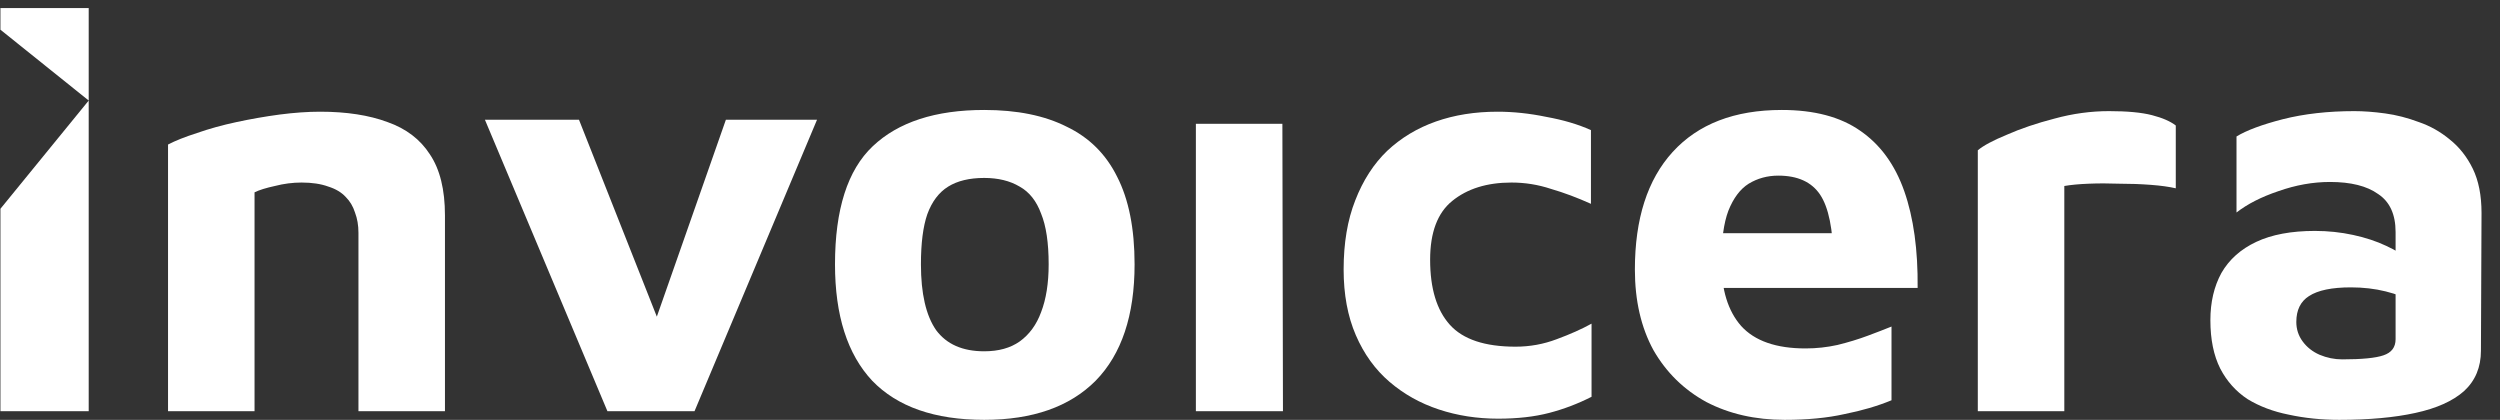
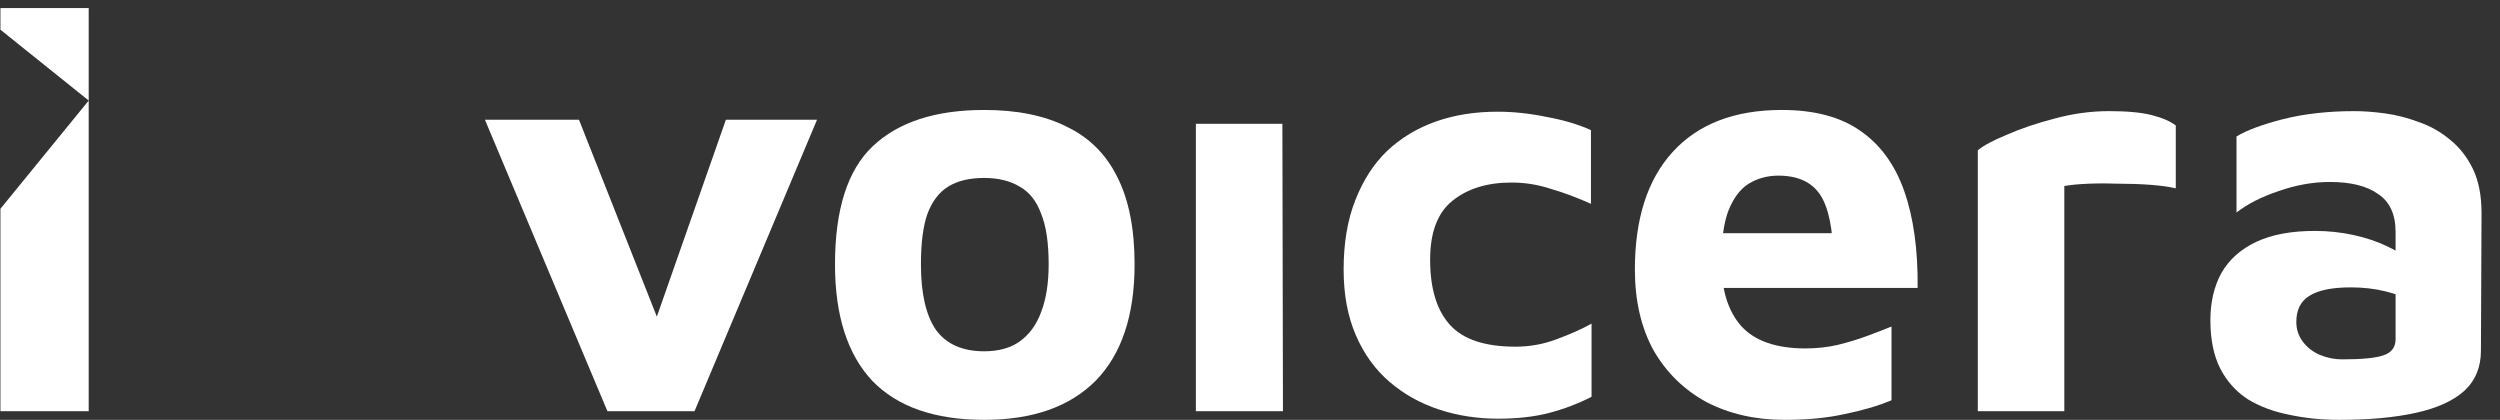
<svg xmlns="http://www.w3.org/2000/svg" width="131" height="22" viewBox="0 0 131 22" fill="none">
  <rect x="0" y="0" width="131" height="22" fill="#333333" stroke="none" />
  <path d="M0.023 1.557V0.421H4.648V5.268L0.023 1.557Z" fill="white" />
  <path d="M0.023 10.94V21.548H4.648V5.269L0.023 10.94Z" fill="white" />
-   <path d="M8.805 7.573C9.19 7.372 9.697 7.17 10.326 6.969C10.955 6.748 11.644 6.557 12.395 6.396C13.145 6.235 13.895 6.104 14.646 6.003C15.416 5.903 16.126 5.853 16.775 5.853C18.155 5.853 19.331 6.034 20.305 6.396C21.278 6.738 22.018 7.301 22.525 8.086C23.053 8.871 23.316 9.937 23.316 11.285V21.547H18.783V12.191C18.783 11.808 18.723 11.456 18.601 11.134C18.499 10.812 18.337 10.541 18.114 10.319C17.891 10.078 17.587 9.897 17.201 9.776C16.816 9.635 16.349 9.565 15.802 9.565C15.335 9.565 14.869 9.625 14.402 9.746C13.936 9.847 13.581 9.957 13.338 10.078V21.547H8.805V7.573Z" fill="white" />
  <path d="M31.829 21.547L25.41 6.275H30.339L34.993 18.046L33.898 18.076L38.036 6.275H42.812L36.393 21.547H31.829Z" fill="white" />
  <path d="M51.572 22C48.976 22 47.019 21.316 45.701 19.948C44.403 18.559 43.754 16.527 43.754 13.851C43.754 10.974 44.413 8.911 45.731 7.664C47.07 6.396 49.017 5.762 51.572 5.762C53.296 5.762 54.736 6.054 55.892 6.638C57.069 7.201 57.951 8.076 58.539 9.263C59.148 10.451 59.452 11.98 59.452 13.851C59.452 16.527 58.773 18.559 57.414 19.948C56.054 21.316 54.108 22 51.572 22ZM51.572 18.408C52.323 18.408 52.942 18.237 53.428 17.895C53.935 17.533 54.31 17.02 54.554 16.356C54.818 15.672 54.95 14.837 54.95 13.851C54.95 12.724 54.818 11.839 54.554 11.195C54.31 10.531 53.935 10.058 53.428 9.777C52.921 9.475 52.303 9.324 51.572 9.324C50.802 9.324 50.173 9.475 49.686 9.777C49.2 10.078 48.834 10.561 48.591 11.225C48.368 11.869 48.257 12.744 48.257 13.851C48.257 15.38 48.52 16.527 49.047 17.292C49.595 18.036 50.437 18.408 51.572 18.408Z" fill="white" />
  <path d="M62.664 21.547V6.486H67.197L67.227 21.547H62.664Z" fill="white" />
  <path d="M78.499 21.939C77.403 21.939 76.369 21.778 75.396 21.456C74.422 21.134 73.56 20.651 72.81 20.008C72.059 19.364 71.471 18.549 71.045 17.563C70.619 16.577 70.406 15.43 70.406 14.122C70.406 12.734 70.609 11.527 71.015 10.5C71.42 9.454 71.978 8.589 72.688 7.905C73.418 7.221 74.27 6.708 75.244 6.366C76.217 6.024 77.292 5.853 78.469 5.853C79.3 5.853 80.152 5.943 81.024 6.124C81.916 6.285 82.697 6.516 83.366 6.818V10.681C82.656 10.36 81.957 10.098 81.267 9.897C80.598 9.675 79.908 9.565 79.199 9.565C77.921 9.565 76.886 9.887 76.095 10.531C75.325 11.154 74.939 12.181 74.939 13.609C74.939 15.118 75.284 16.255 75.974 17.02C76.663 17.784 77.809 18.166 79.412 18.166C80.162 18.166 80.882 18.036 81.571 17.774C82.281 17.512 82.89 17.241 83.397 16.959V20.792C82.687 21.154 81.947 21.436 81.176 21.637C80.405 21.838 79.513 21.939 78.499 21.939Z" fill="white" />
  <path d="M93.517 22C91.976 22 90.606 21.688 89.41 21.064C88.234 20.421 87.311 19.515 86.641 18.348C85.992 17.161 85.668 15.752 85.668 14.123C85.668 11.467 86.327 9.414 87.645 7.966C88.984 6.497 90.89 5.762 93.365 5.762C95.069 5.762 96.437 6.125 97.472 6.849C98.527 7.573 99.297 8.63 99.784 10.018C100.271 11.406 100.504 13.097 100.484 15.088H88.771L88.284 12.221H96.742L96.073 13.64C96.052 12.01 95.819 10.863 95.373 10.199C94.927 9.535 94.197 9.203 93.182 9.203C92.614 9.203 92.097 9.344 91.631 9.626C91.185 9.907 90.83 10.38 90.566 11.044C90.323 11.688 90.201 12.583 90.201 13.73C90.201 15.179 90.546 16.296 91.235 17.08C91.945 17.865 93.071 18.258 94.612 18.258C95.18 18.258 95.738 18.197 96.285 18.076C96.853 17.936 97.381 17.775 97.868 17.593C98.354 17.412 98.77 17.252 99.115 17.111V20.974C98.384 21.276 97.563 21.517 96.65 21.698C95.758 21.899 94.714 22 93.517 22Z" fill="white" />
  <path d="M103.637 21.547V7.875C103.921 7.634 104.428 7.362 105.158 7.06C105.888 6.738 106.72 6.457 107.653 6.215C108.606 5.954 109.559 5.823 110.512 5.823C111.466 5.823 112.216 5.893 112.763 6.034C113.311 6.175 113.727 6.356 114.011 6.577V9.867C113.666 9.787 113.23 9.726 112.703 9.686C112.175 9.646 111.628 9.626 111.06 9.626C110.492 9.605 109.954 9.605 109.448 9.626C108.94 9.646 108.515 9.686 108.17 9.746V21.547H103.637Z" fill="white" />
  <path d="M122.578 22C121.645 22 120.763 21.909 119.931 21.728C119.12 21.567 118.4 21.296 117.771 20.913C117.163 20.511 116.686 19.978 116.341 19.314C115.997 18.63 115.824 17.785 115.824 16.779C115.824 15.833 116.017 15.008 116.402 14.304C116.808 13.599 117.416 13.056 118.228 12.674C119.039 12.292 120.063 12.1 121.3 12.1C121.99 12.1 122.659 12.171 123.308 12.312C123.957 12.453 124.535 12.644 125.042 12.885C125.57 13.127 125.985 13.388 126.29 13.67L126.472 15.843C126.067 15.601 125.58 15.41 125.012 15.27C124.444 15.129 123.836 15.058 123.186 15.058C122.193 15.058 121.463 15.209 120.996 15.511C120.55 15.793 120.327 16.245 120.327 16.869C120.327 17.251 120.438 17.593 120.662 17.895C120.885 18.197 121.179 18.428 121.544 18.589C121.929 18.75 122.325 18.831 122.73 18.831C123.765 18.831 124.485 18.76 124.89 18.62C125.316 18.479 125.529 18.197 125.529 17.774V12.161C125.529 11.235 125.225 10.571 124.617 10.169C124.028 9.746 123.187 9.535 122.091 9.535C121.199 9.535 120.296 9.696 119.384 10.018C118.491 10.32 117.761 10.692 117.193 11.135V7.151C117.721 6.829 118.532 6.527 119.627 6.245C120.743 5.964 121.99 5.823 123.369 5.823C123.856 5.823 124.393 5.863 124.981 5.943C125.57 6.024 126.158 6.175 126.746 6.396C127.334 6.597 127.872 6.899 128.359 7.302C128.865 7.704 129.271 8.217 129.575 8.841C129.879 9.465 130.032 10.239 130.032 11.165L130.001 18.378C130.001 19.243 129.707 19.948 129.119 20.491C128.531 21.014 127.679 21.396 126.564 21.638C125.468 21.879 124.14 22 122.578 22Z" fill="white" />
</svg>